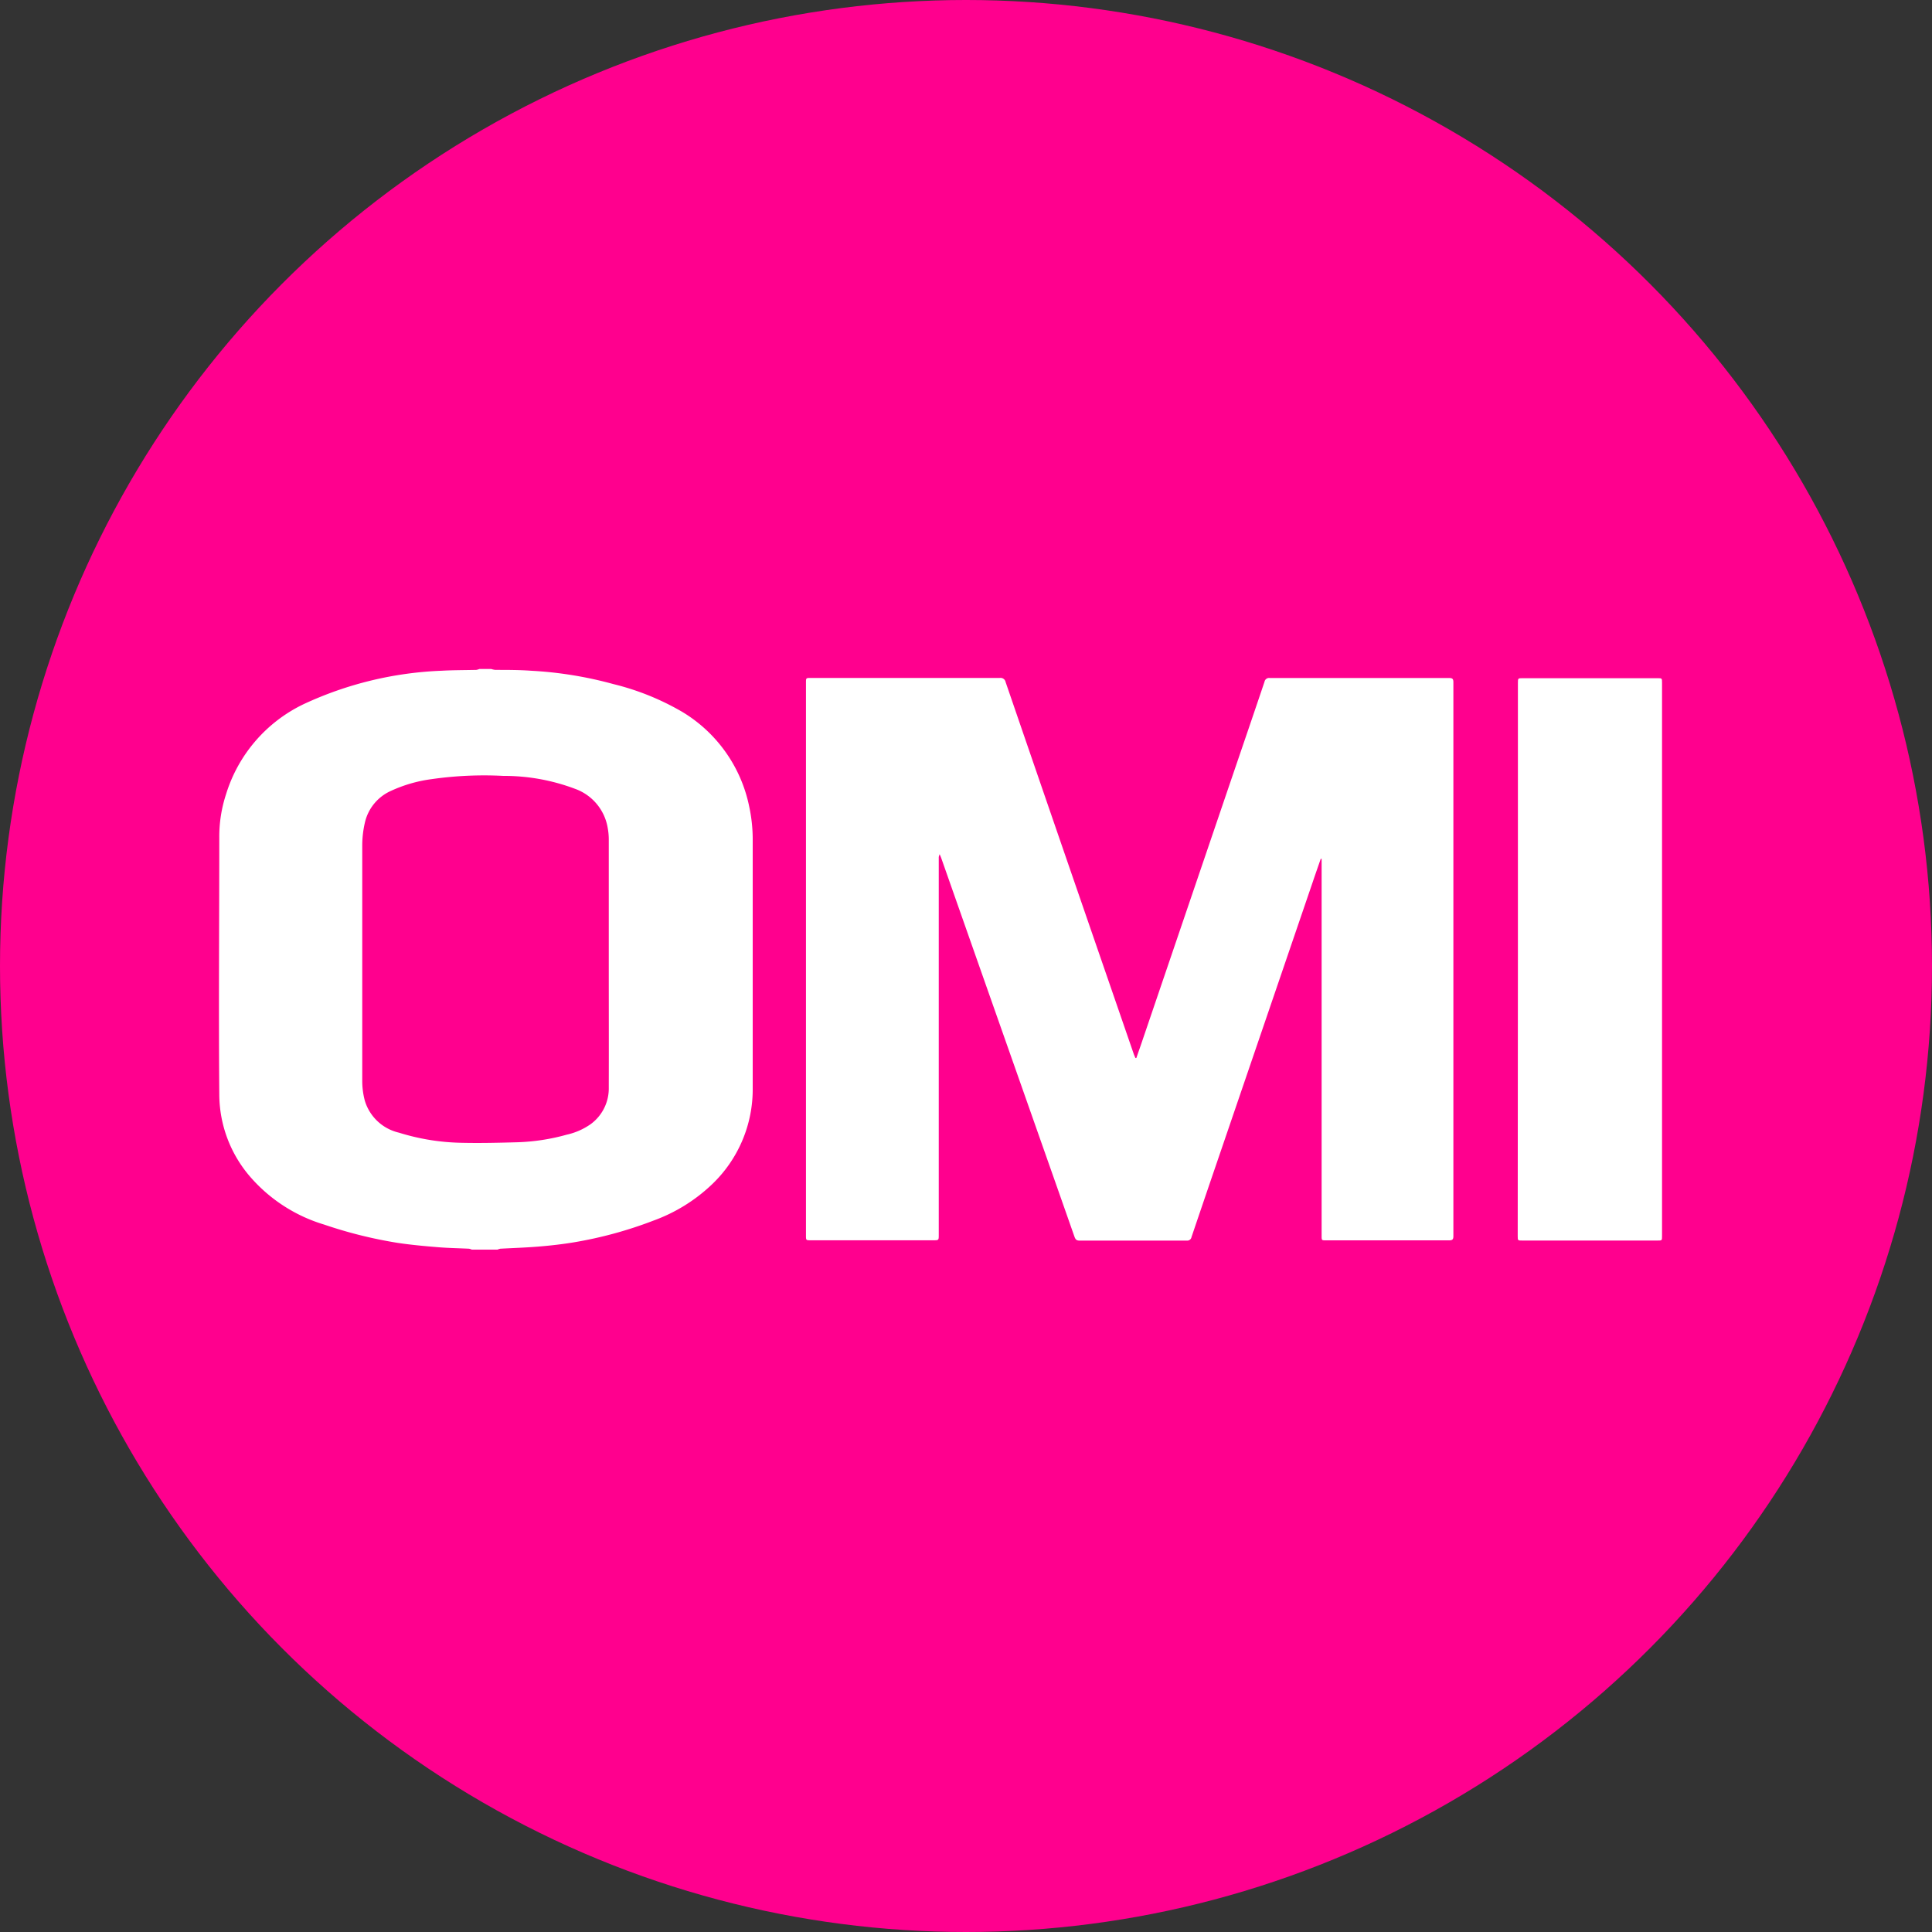
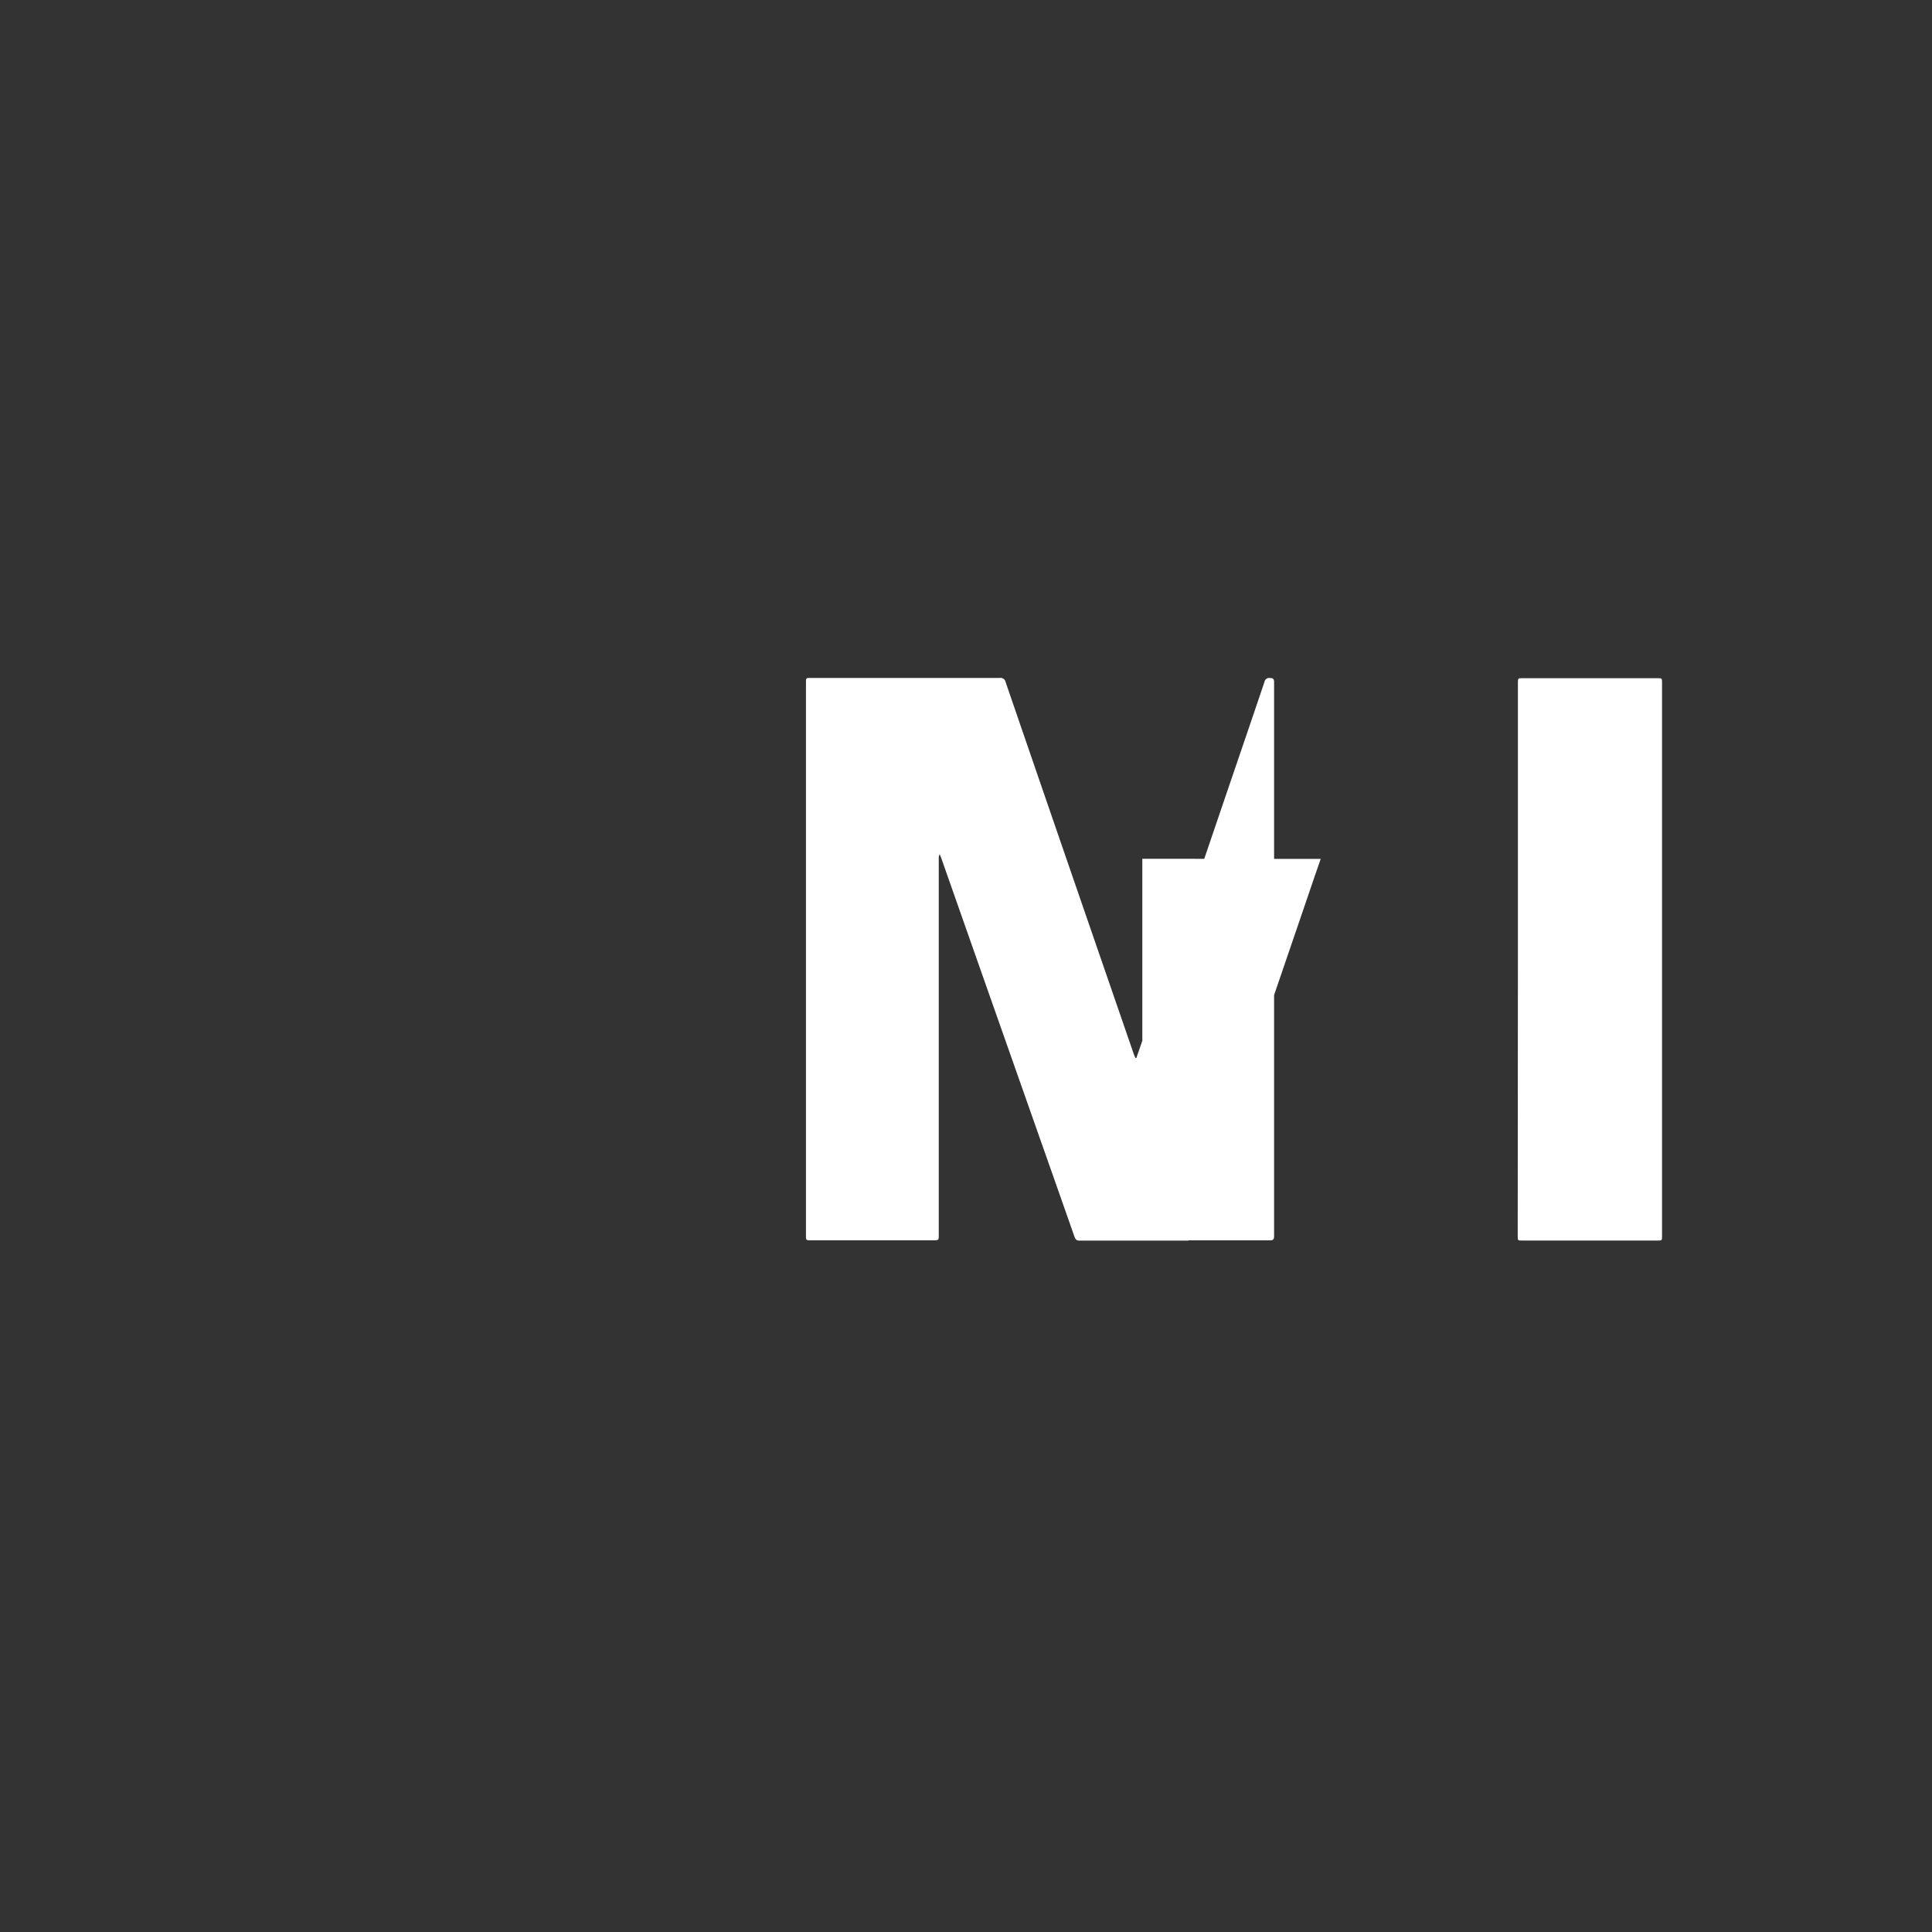
<svg xmlns="http://www.w3.org/2000/svg" width="30" height="30" viewBox="0 0 30 30">
  <rect x="0" y="0" width="30" height="30" fill="#333333" stroke="none" />
  <defs>
    <clipPath id="clip-path">
      <rect id="Rectangle_17499" data-name="Rectangle 17499" width="30" height="30" transform="translate(257 149)" fill="#fff" stroke="#707070" stroke-width="1" />
    </clipPath>
  </defs>
  <g id="OMI_Gaming" data-name="OMI Gaming" transform="translate(-257 -149)" clip-path="url(#clip-path)">
    <g id="Group_8727" data-name="Group 8727" transform="translate(257 149)">
-       <circle id="Ellipse_1" data-name="Ellipse 1" cx="15" cy="15" r="15" fill="#ff008e" />
      <g id="Group_8726" data-name="Group 8726" transform="translate(3.392 10.388)">
-         <path id="Path_5197" data-name="Path 5197" d="M-1847.262-2039.413a.331.331,0,0,0,.064.014c.184,0,.369,0,.552.013a6.035,6.035,0,0,1,1.28.207,4.016,4.016,0,0,1,1.066.429,2.235,2.235,0,0,1,1.045,1.475,2.433,2.433,0,0,1,.054.532c0,1.277,0,2.555,0,3.832a2.037,2.037,0,0,1-.64,1.508,2.6,2.6,0,0,1-.9.555,6.363,6.363,0,0,1-1.232.337c-.181.03-.364.051-.547.066-.2.017-.4.023-.6.034a.177.177,0,0,0-.043.014h-.4a.178.178,0,0,0-.043-.014c-.162-.008-.325-.01-.488-.024-.208-.017-.416-.036-.622-.067a6.92,6.92,0,0,1-1.137-.283,2.453,2.453,0,0,1-1.151-.743,1.967,1.967,0,0,1-.48-1.278c-.011-1.329,0-2.658,0-3.987a2.11,2.11,0,0,1,.106-.678,2.3,2.3,0,0,1,1.2-1.394,5.576,5.576,0,0,1,2.147-.521c.179-.01.358-.009.537-.013a.2.2,0,0,0,.049-.014Zm1.826,4.557q0-.958,0-1.917a.981.981,0,0,0-.016-.169.781.781,0,0,0-.51-.611,3.123,3.123,0,0,0-1.111-.2,5.75,5.75,0,0,0-1.118.051,2.187,2.187,0,0,0-.63.183.712.712,0,0,0-.4.483,1.582,1.582,0,0,0-.043.357q0,1.828,0,3.657a1.2,1.2,0,0,0,.039.309.723.723,0,0,0,.531.5,3.467,3.467,0,0,0,.96.157c.292.007.585,0,.877-.008a3.215,3.215,0,0,0,.769-.118,1.037,1.037,0,0,0,.372-.164.687.687,0,0,0,.28-.57C-1845.434-2033.561-1845.436-2034.209-1845.436-2034.856Z" transform="translate(1851.497 2039.413)" fill="#fff" />
-         <path id="Path_5198" data-name="Path 5198" d="M-986.327-2023.264c-.042.122-.085.243-.126.365l-1.426,4.173q-.228.666-.454,1.333a.068.068,0,0,1-.075.056q-.833,0-1.666,0c-.053,0-.065-.028-.079-.067q-.255-.727-.511-1.453l-1.021-2.9-.534-1.519c-.006-.016-.013-.031-.025-.061a.255.255,0,0,0-.014.044c0,.019,0,.039,0,.059v5.807c0,.085,0,.085-.087.085h-1.9c-.075,0-.075,0-.075-.076v-8.581c0-.075,0-.075.076-.075q1.467,0,2.933,0a.08.08,0,0,1,.091.064q.574,1.671,1.15,3.341l.837,2.426c.008.024.019.047.029.071h.014c.025-.073.051-.146.076-.219l1.375-4.039c.18-.528.361-1.056.539-1.584a.073.073,0,0,1,.083-.059q1.392,0,2.784,0c.051,0,.066.014.066.066q0,4.3,0,8.6c0,.051-.014.066-.066.066q-.955,0-1.911,0c-.069,0-.069,0-.069-.072v-5.853Z" transform="translate(1003.443 2026.213)" fill="#fff" />
+         <path id="Path_5198" data-name="Path 5198" d="M-986.327-2023.264c-.042.122-.085.243-.126.365l-1.426,4.173q-.228.666-.454,1.333a.068.068,0,0,1-.075.056q-.833,0-1.666,0c-.053,0-.065-.028-.079-.067q-.255-.727-.511-1.453l-1.021-2.9-.534-1.519c-.006-.016-.013-.031-.025-.061a.255.255,0,0,0-.014.044c0,.019,0,.039,0,.059v5.807c0,.085,0,.085-.087.085h-1.9c-.075,0-.075,0-.075-.076v-8.581c0-.075,0-.075.076-.075q1.467,0,2.933,0a.08.08,0,0,1,.091.064q.574,1.671,1.15,3.341l.837,2.426c.008.024.019.047.029.071h.014c.025-.073.051-.146.076-.219l1.375-4.039c.18-.528.361-1.056.539-1.584a.073.073,0,0,1,.083-.059c.051,0,.066.014.066.066q0,4.3,0,8.6c0,.051-.014.066-.066.066q-.955,0-1.911,0c-.069,0-.069,0-.069-.072v-5.853Z" transform="translate(1003.443 2026.213)" fill="#fff" />
        <path id="Path_5199" data-name="Path 5199" d="M43.818-2021.59q0-2.142,0-4.285c0-.076,0-.076.075-.076h2.092c.07,0,.071,0,.071.07q0,4.3,0,8.591c0,.071,0,.071-.07.071h-2.1c-.07,0-.071,0-.071-.07Q43.818-2019.44,43.818-2021.59Z" transform="translate(-23.64 2026.094)" fill="#fff" />
      </g>
    </g>
  </g>
</svg>